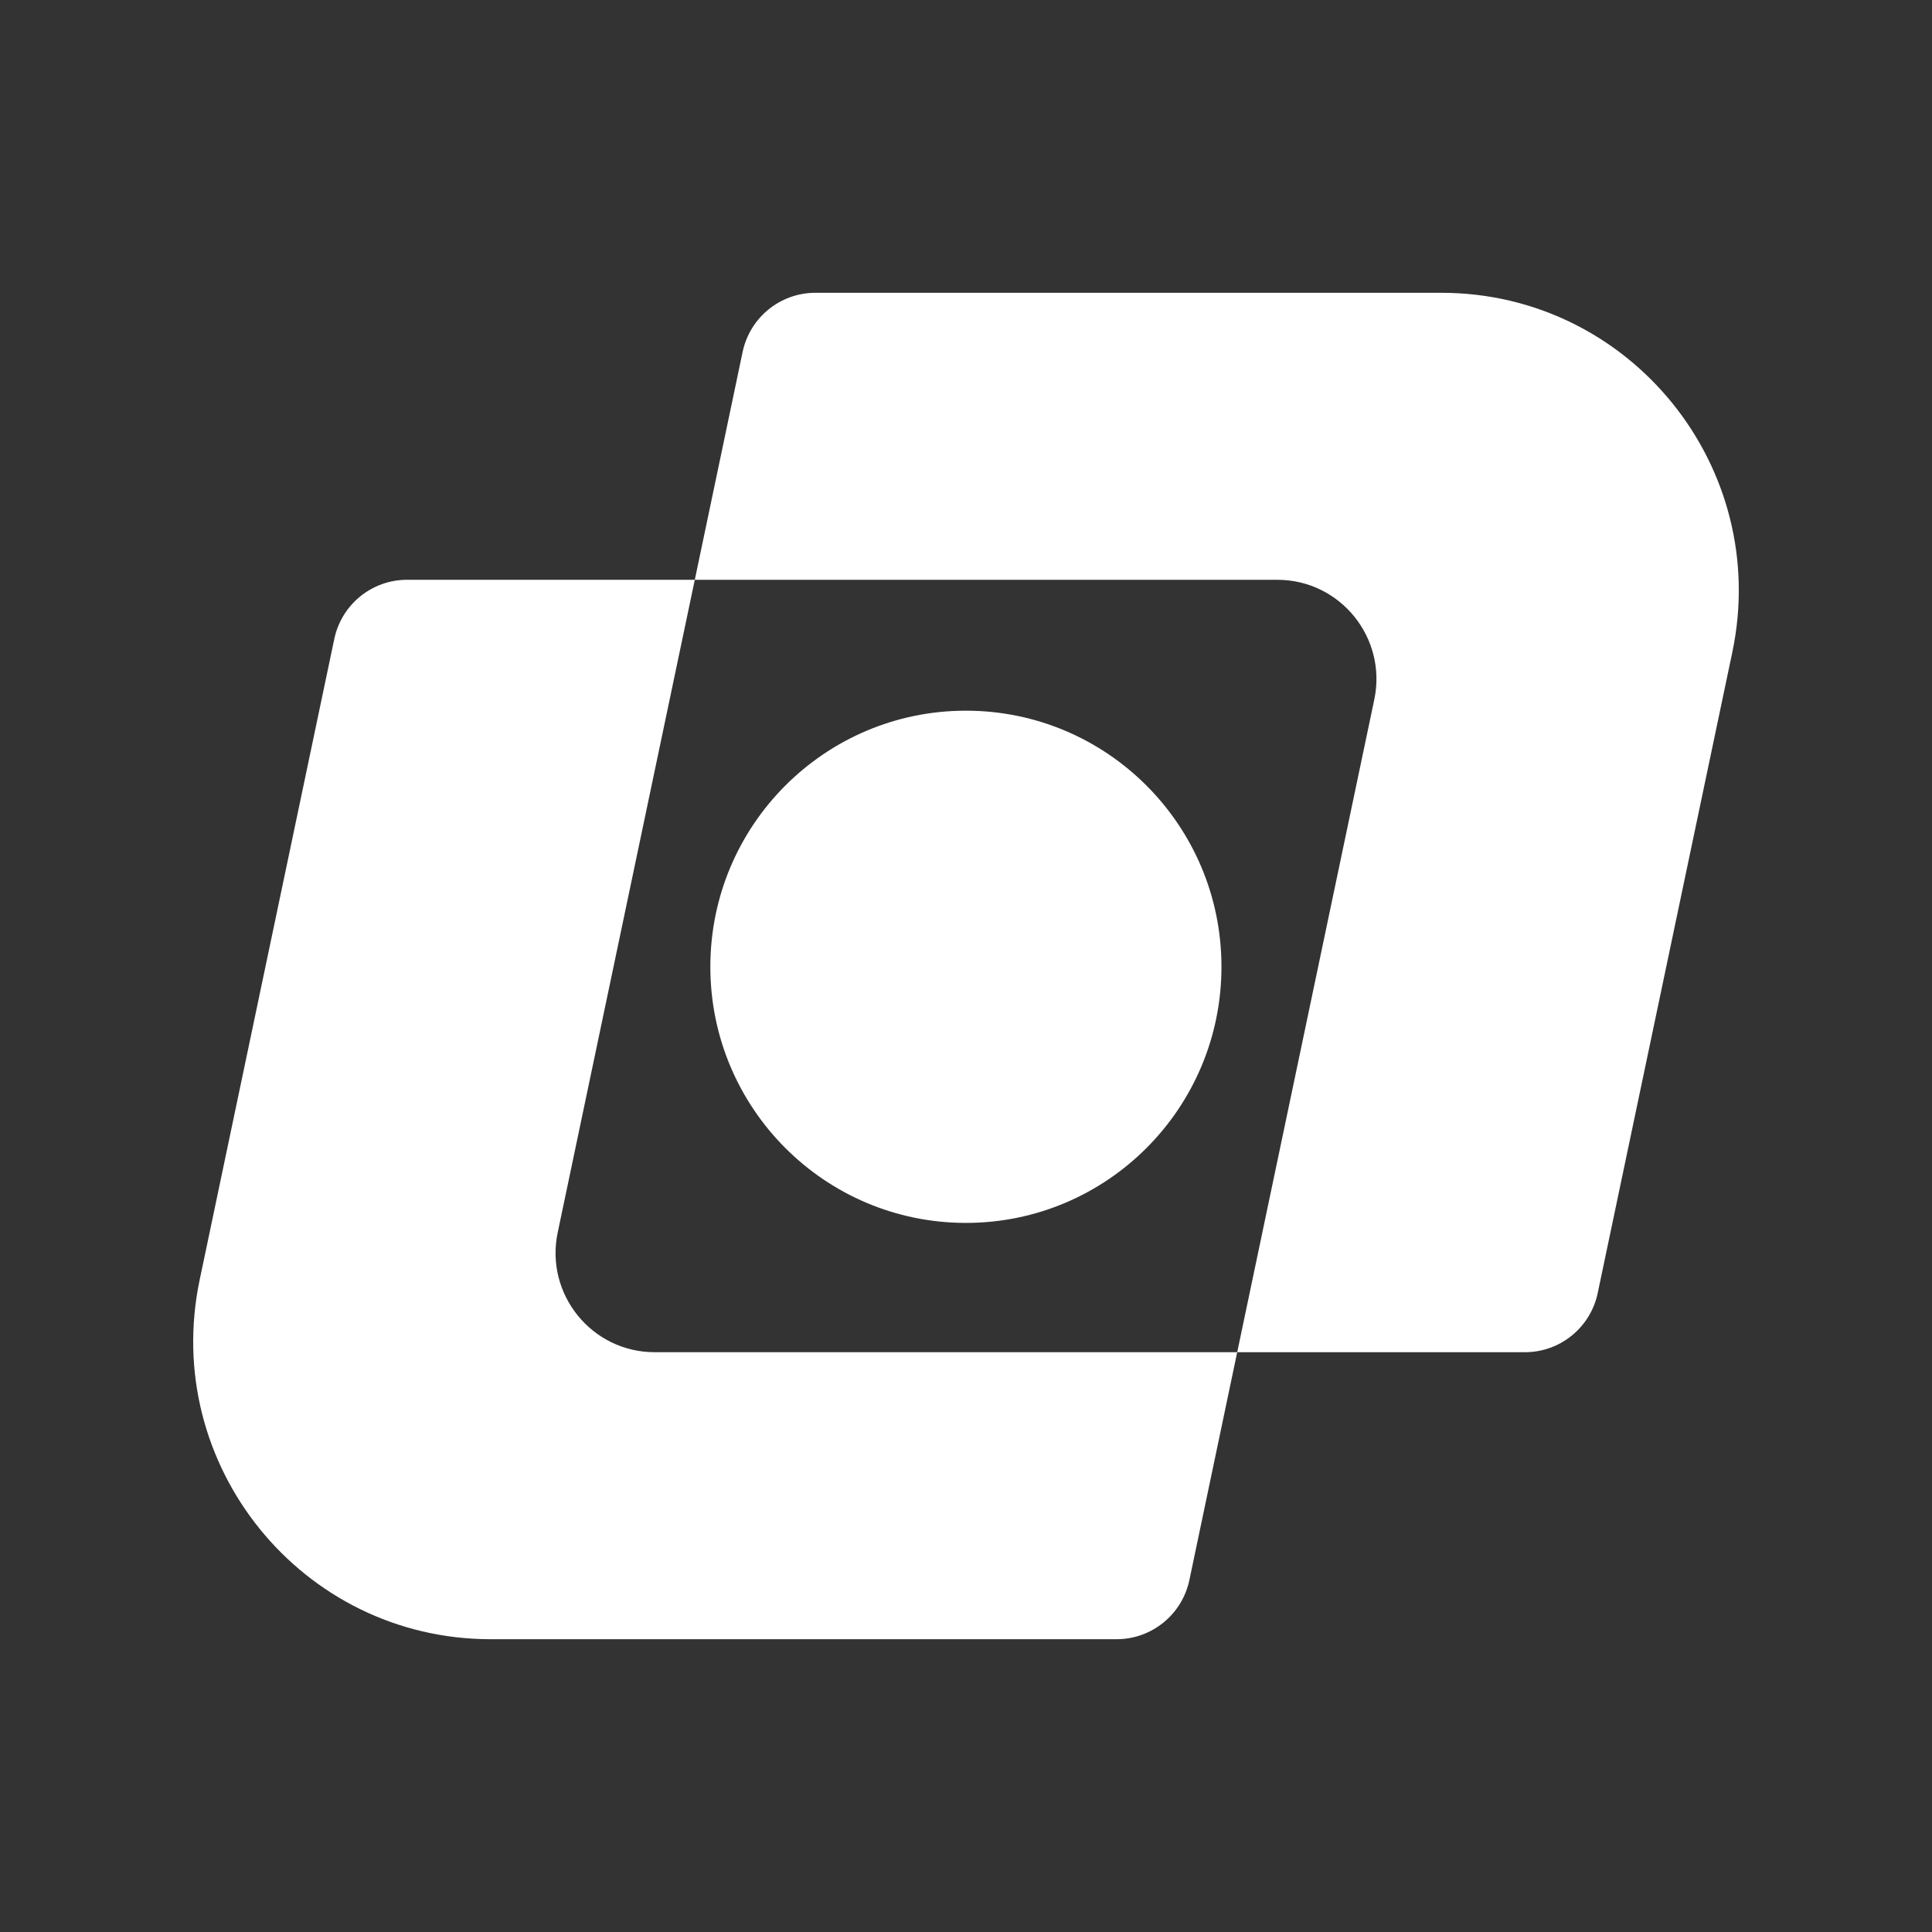
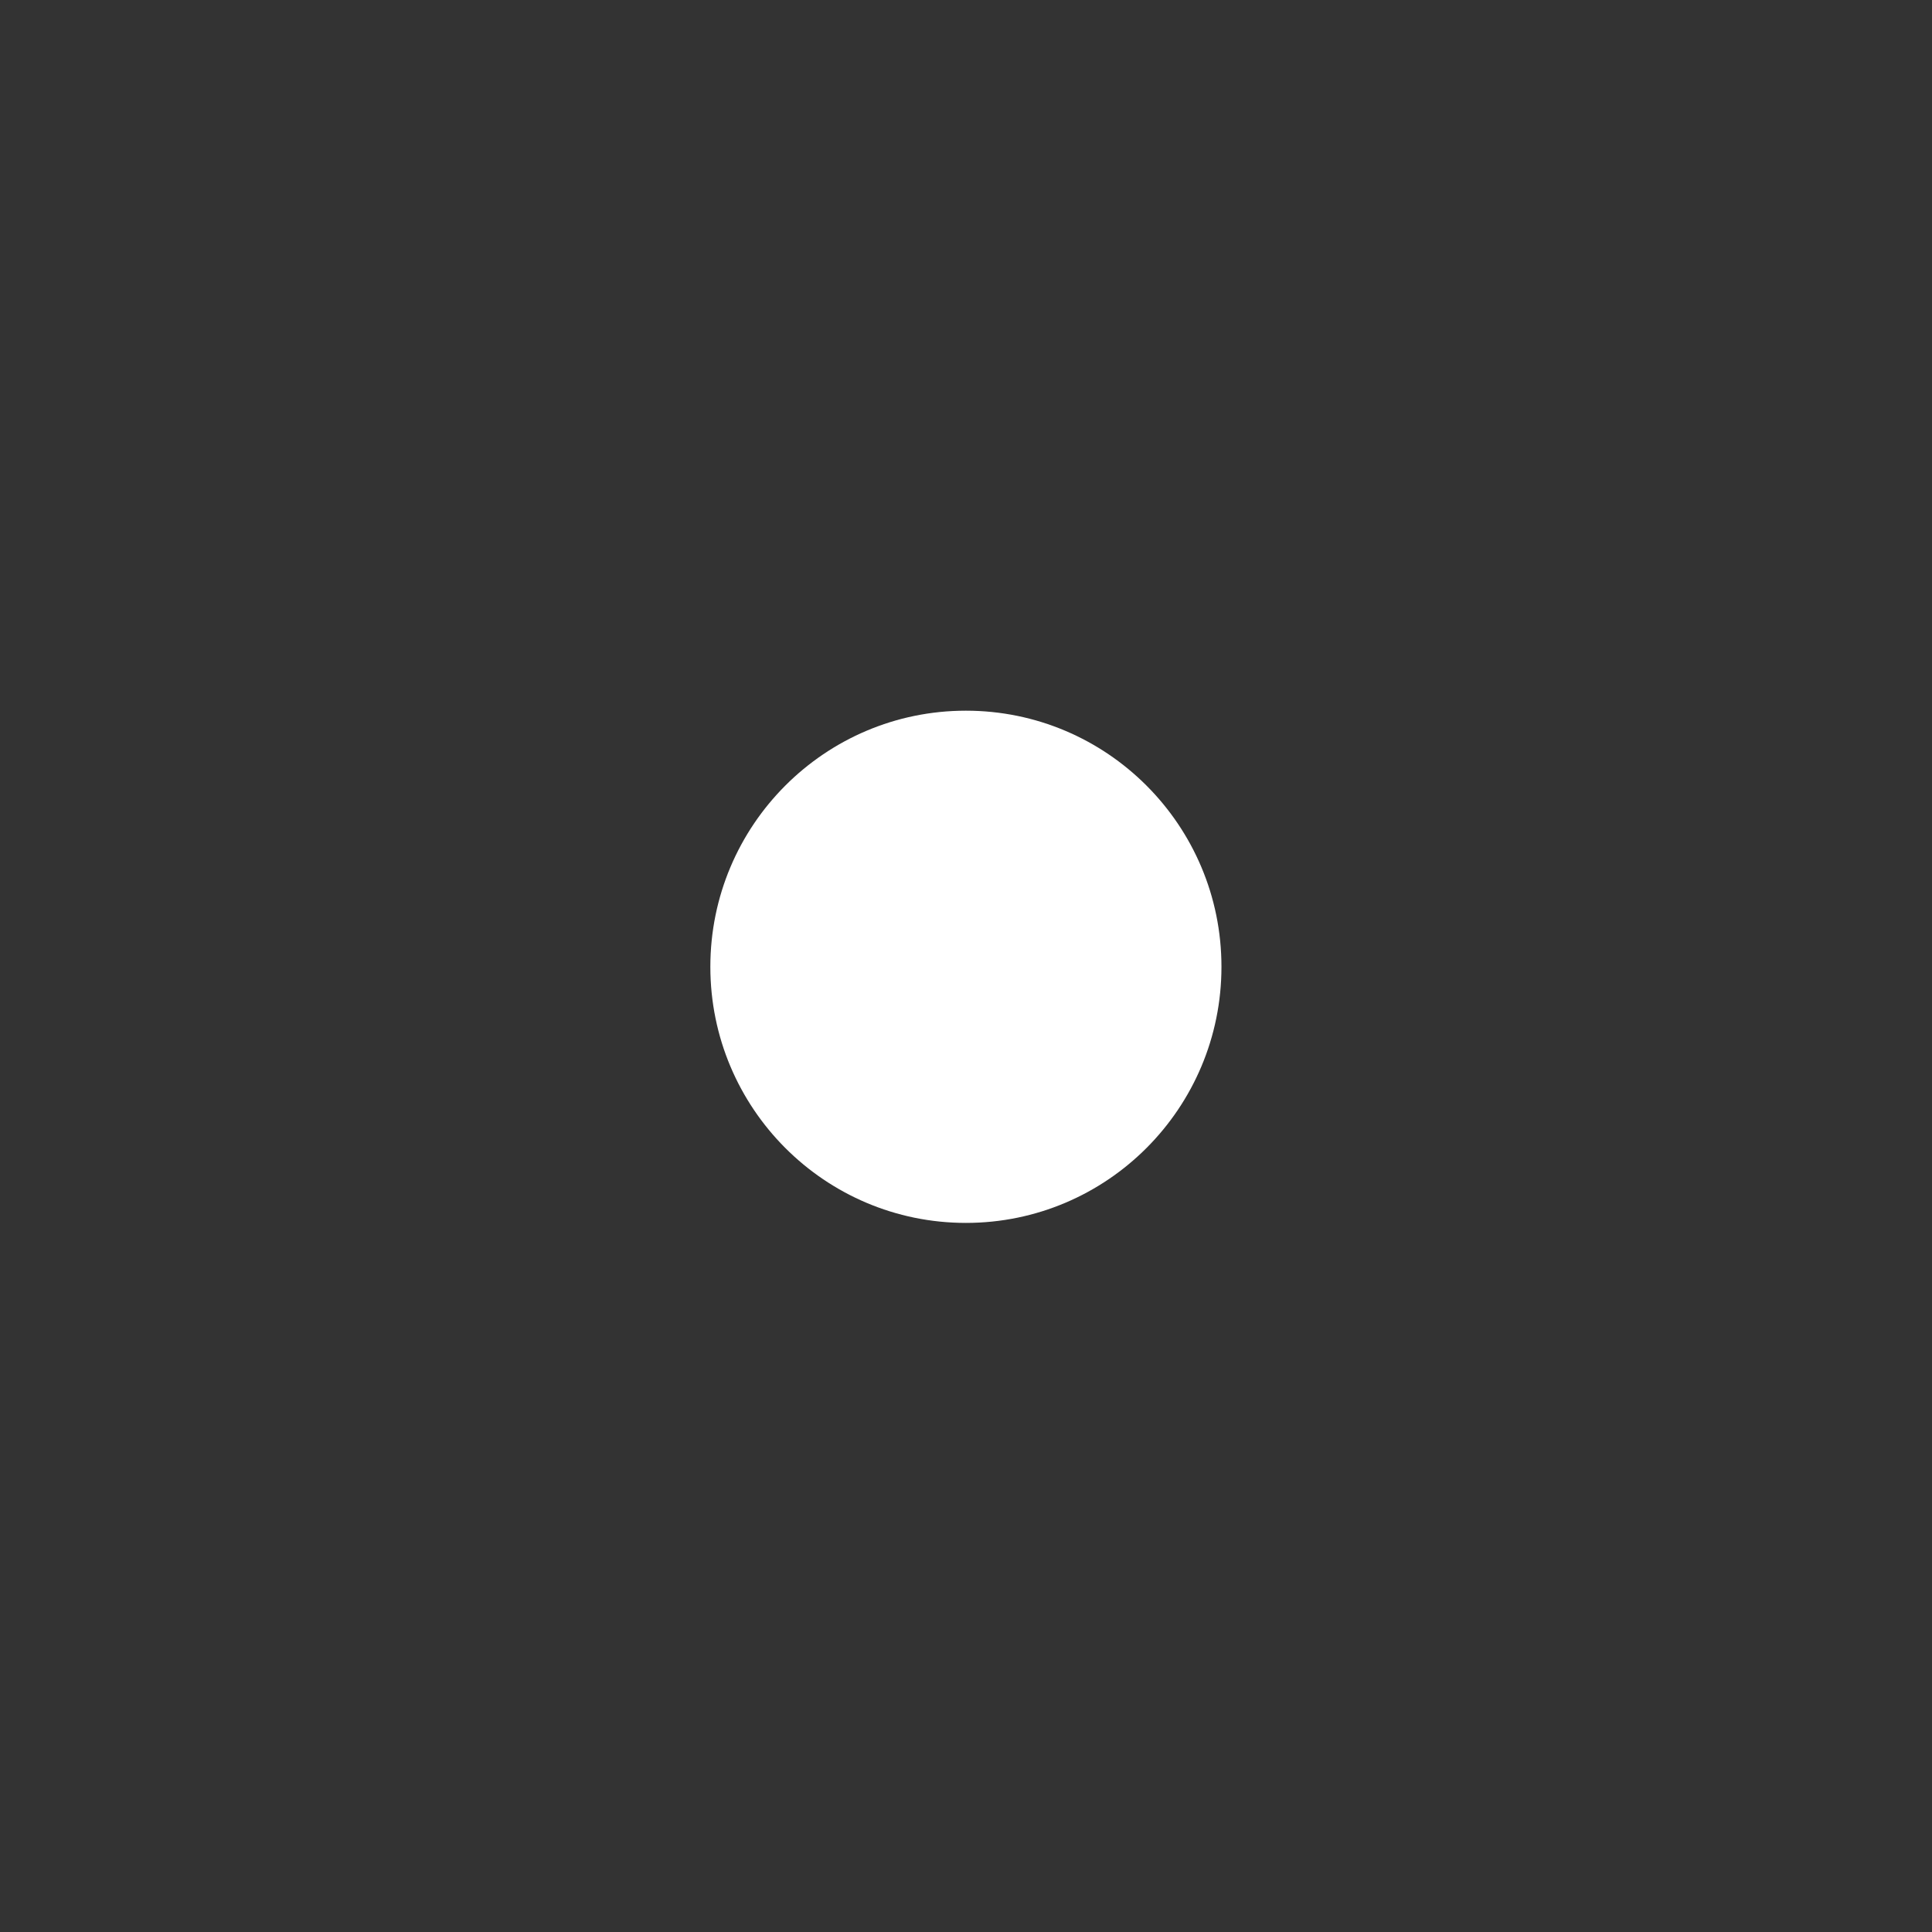
<svg xmlns="http://www.w3.org/2000/svg" width="40" height="40" viewBox="0 0 40 40" fill="none">
  <rect x="0" y="0" width="40" height="40" fill="#333333" stroke="none" />
-   <path fill-rule="evenodd" clip-rule="evenodd" d="M16.881 6.062C16.154 6.062 15.525 6.573 15.375 7.287L14.385 12.004H8.427C7.699 12.004 7.071 12.515 6.921 13.229L4.134 26.497C3.329 30.331 6.249 33.938 10.159 33.938H23.119C23.846 33.938 24.475 33.426 24.625 32.713L25.615 27.996H31.573C32.301 27.996 32.929 27.485 33.079 26.771L35.866 13.503C36.671 9.668 33.751 6.062 29.841 6.062H16.881ZM25.615 27.996L28.453 14.484C28.722 13.206 27.749 12.004 26.445 12.004H14.385L11.547 25.516C11.278 26.794 12.251 27.996 13.555 27.996H25.615Z" fill="white" />
  <path d="M25.289 20.016C25.289 22.945 22.92 25.319 19.998 25.319C17.076 25.319 14.707 22.945 14.707 20.016C14.707 17.088 17.076 14.714 19.998 14.714C22.92 14.714 25.289 17.088 25.289 20.016Z" fill="white" />
</svg>